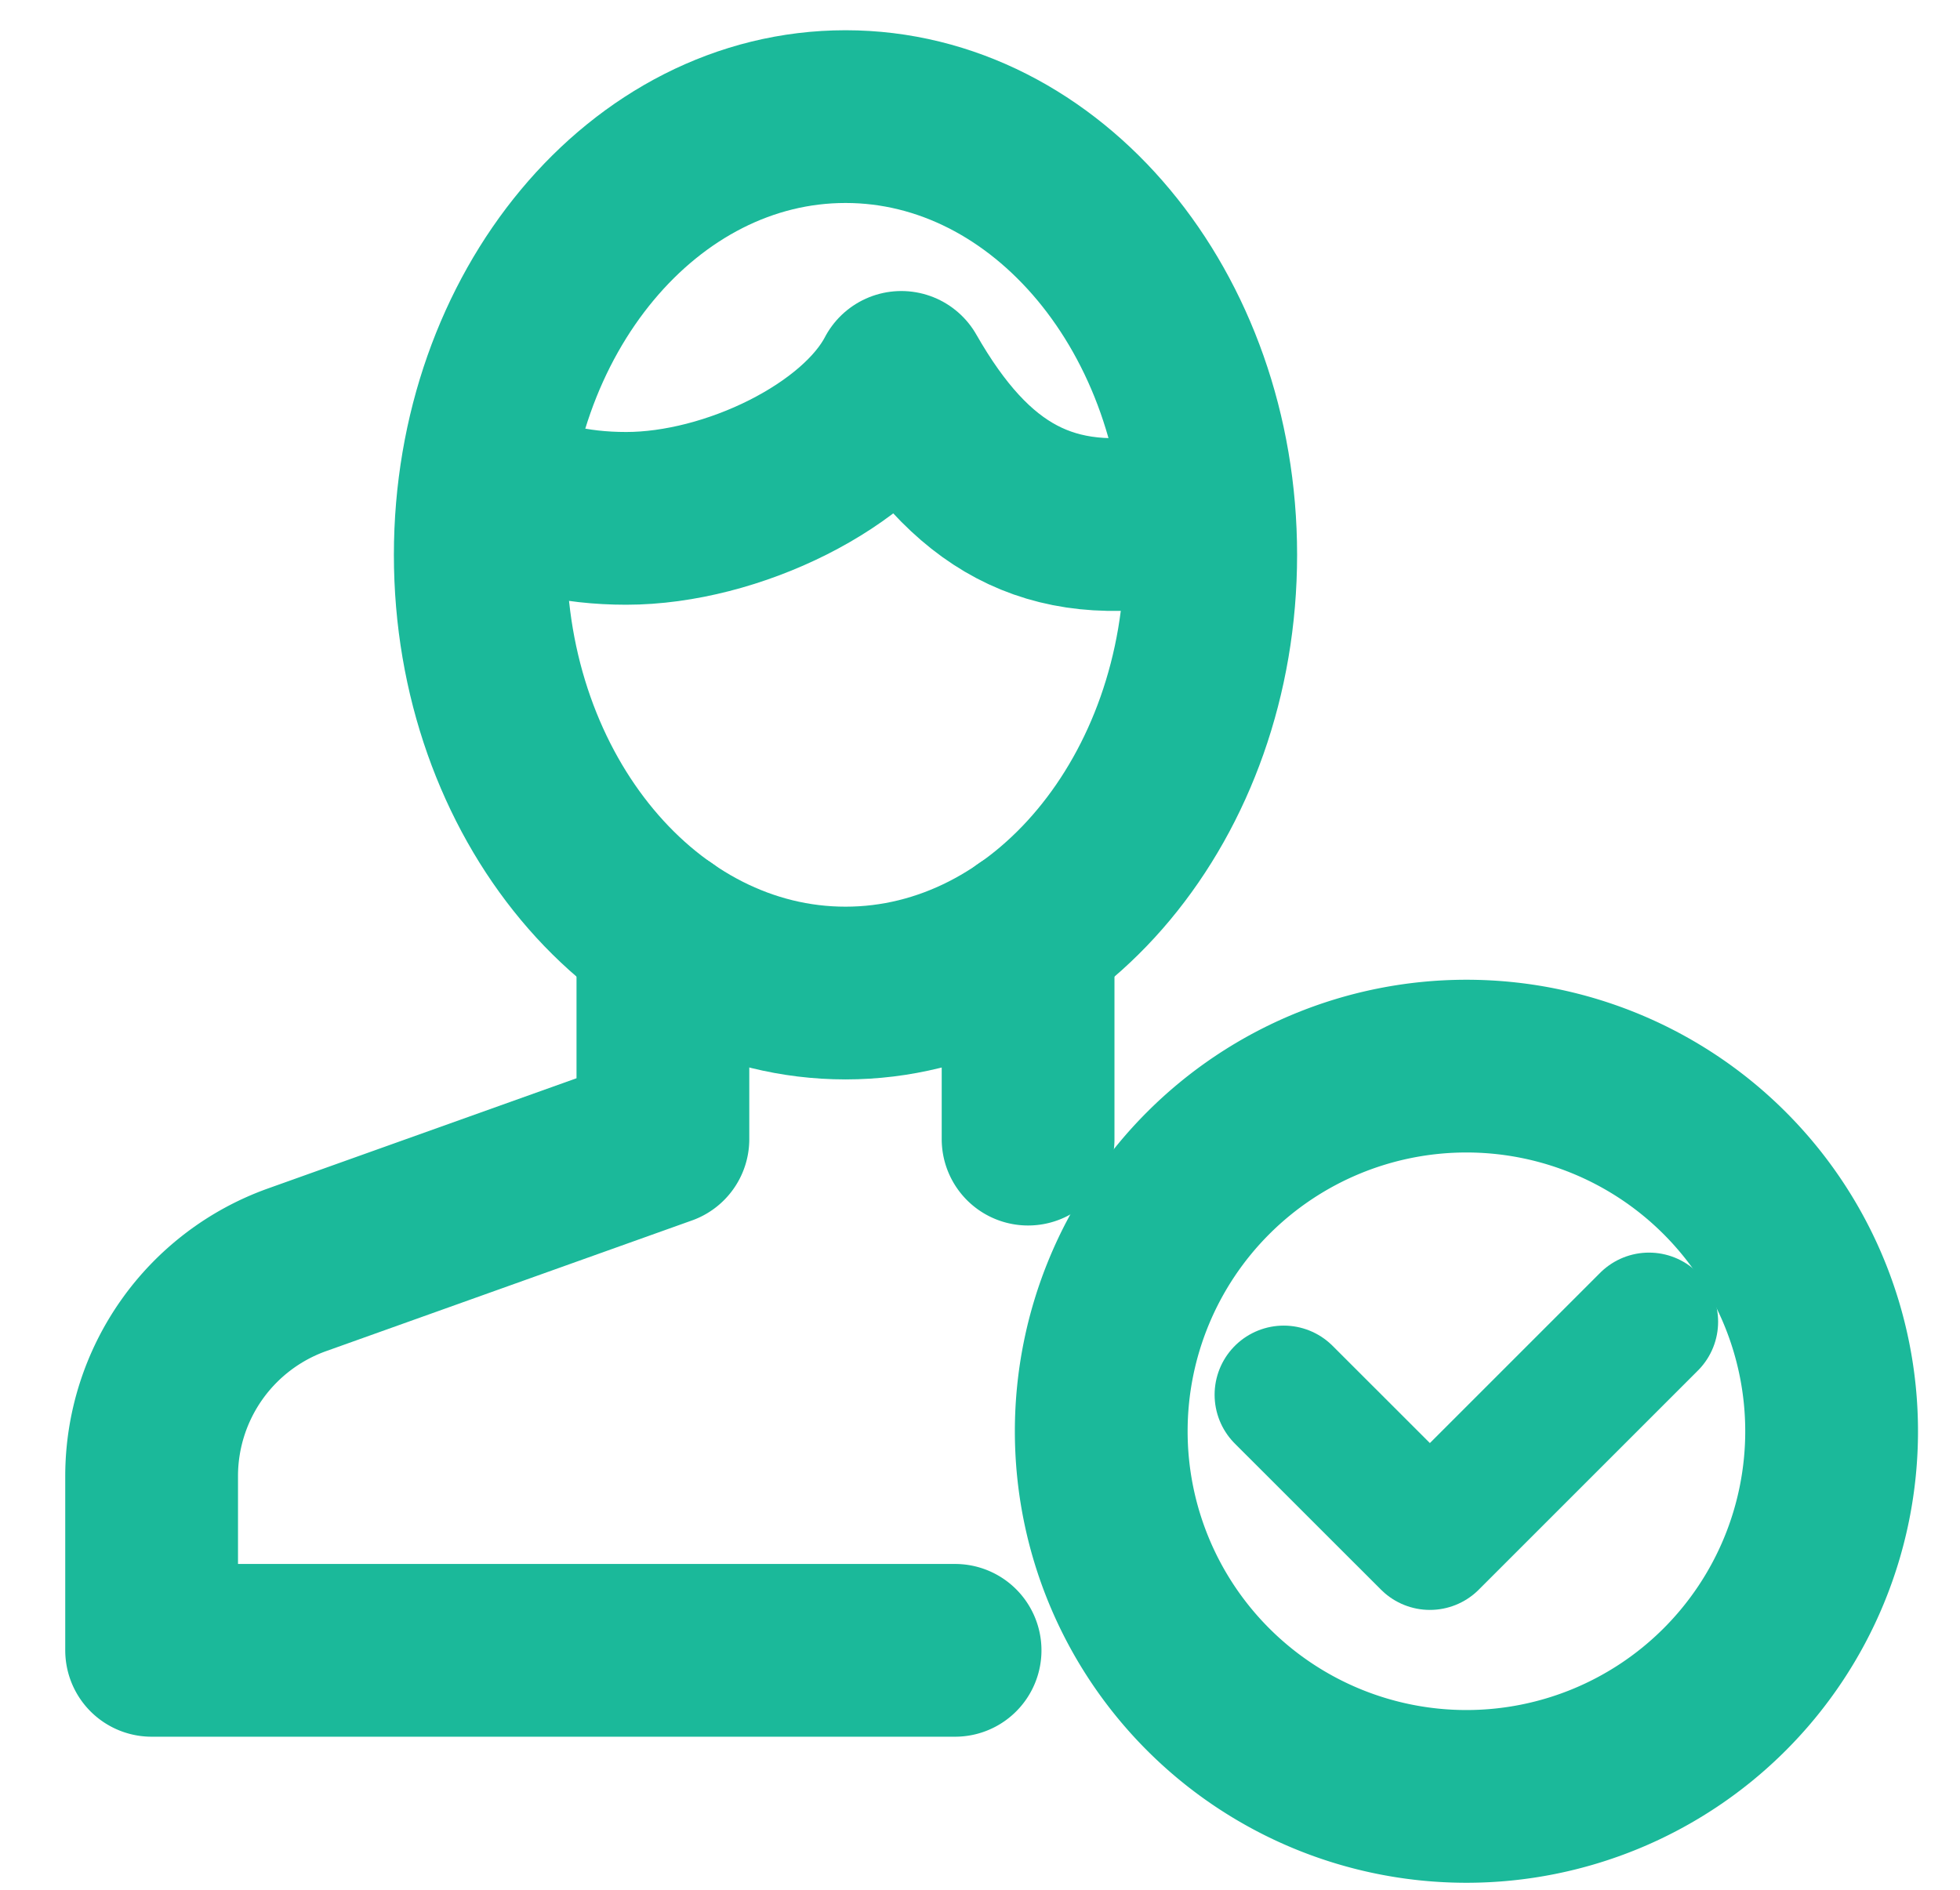
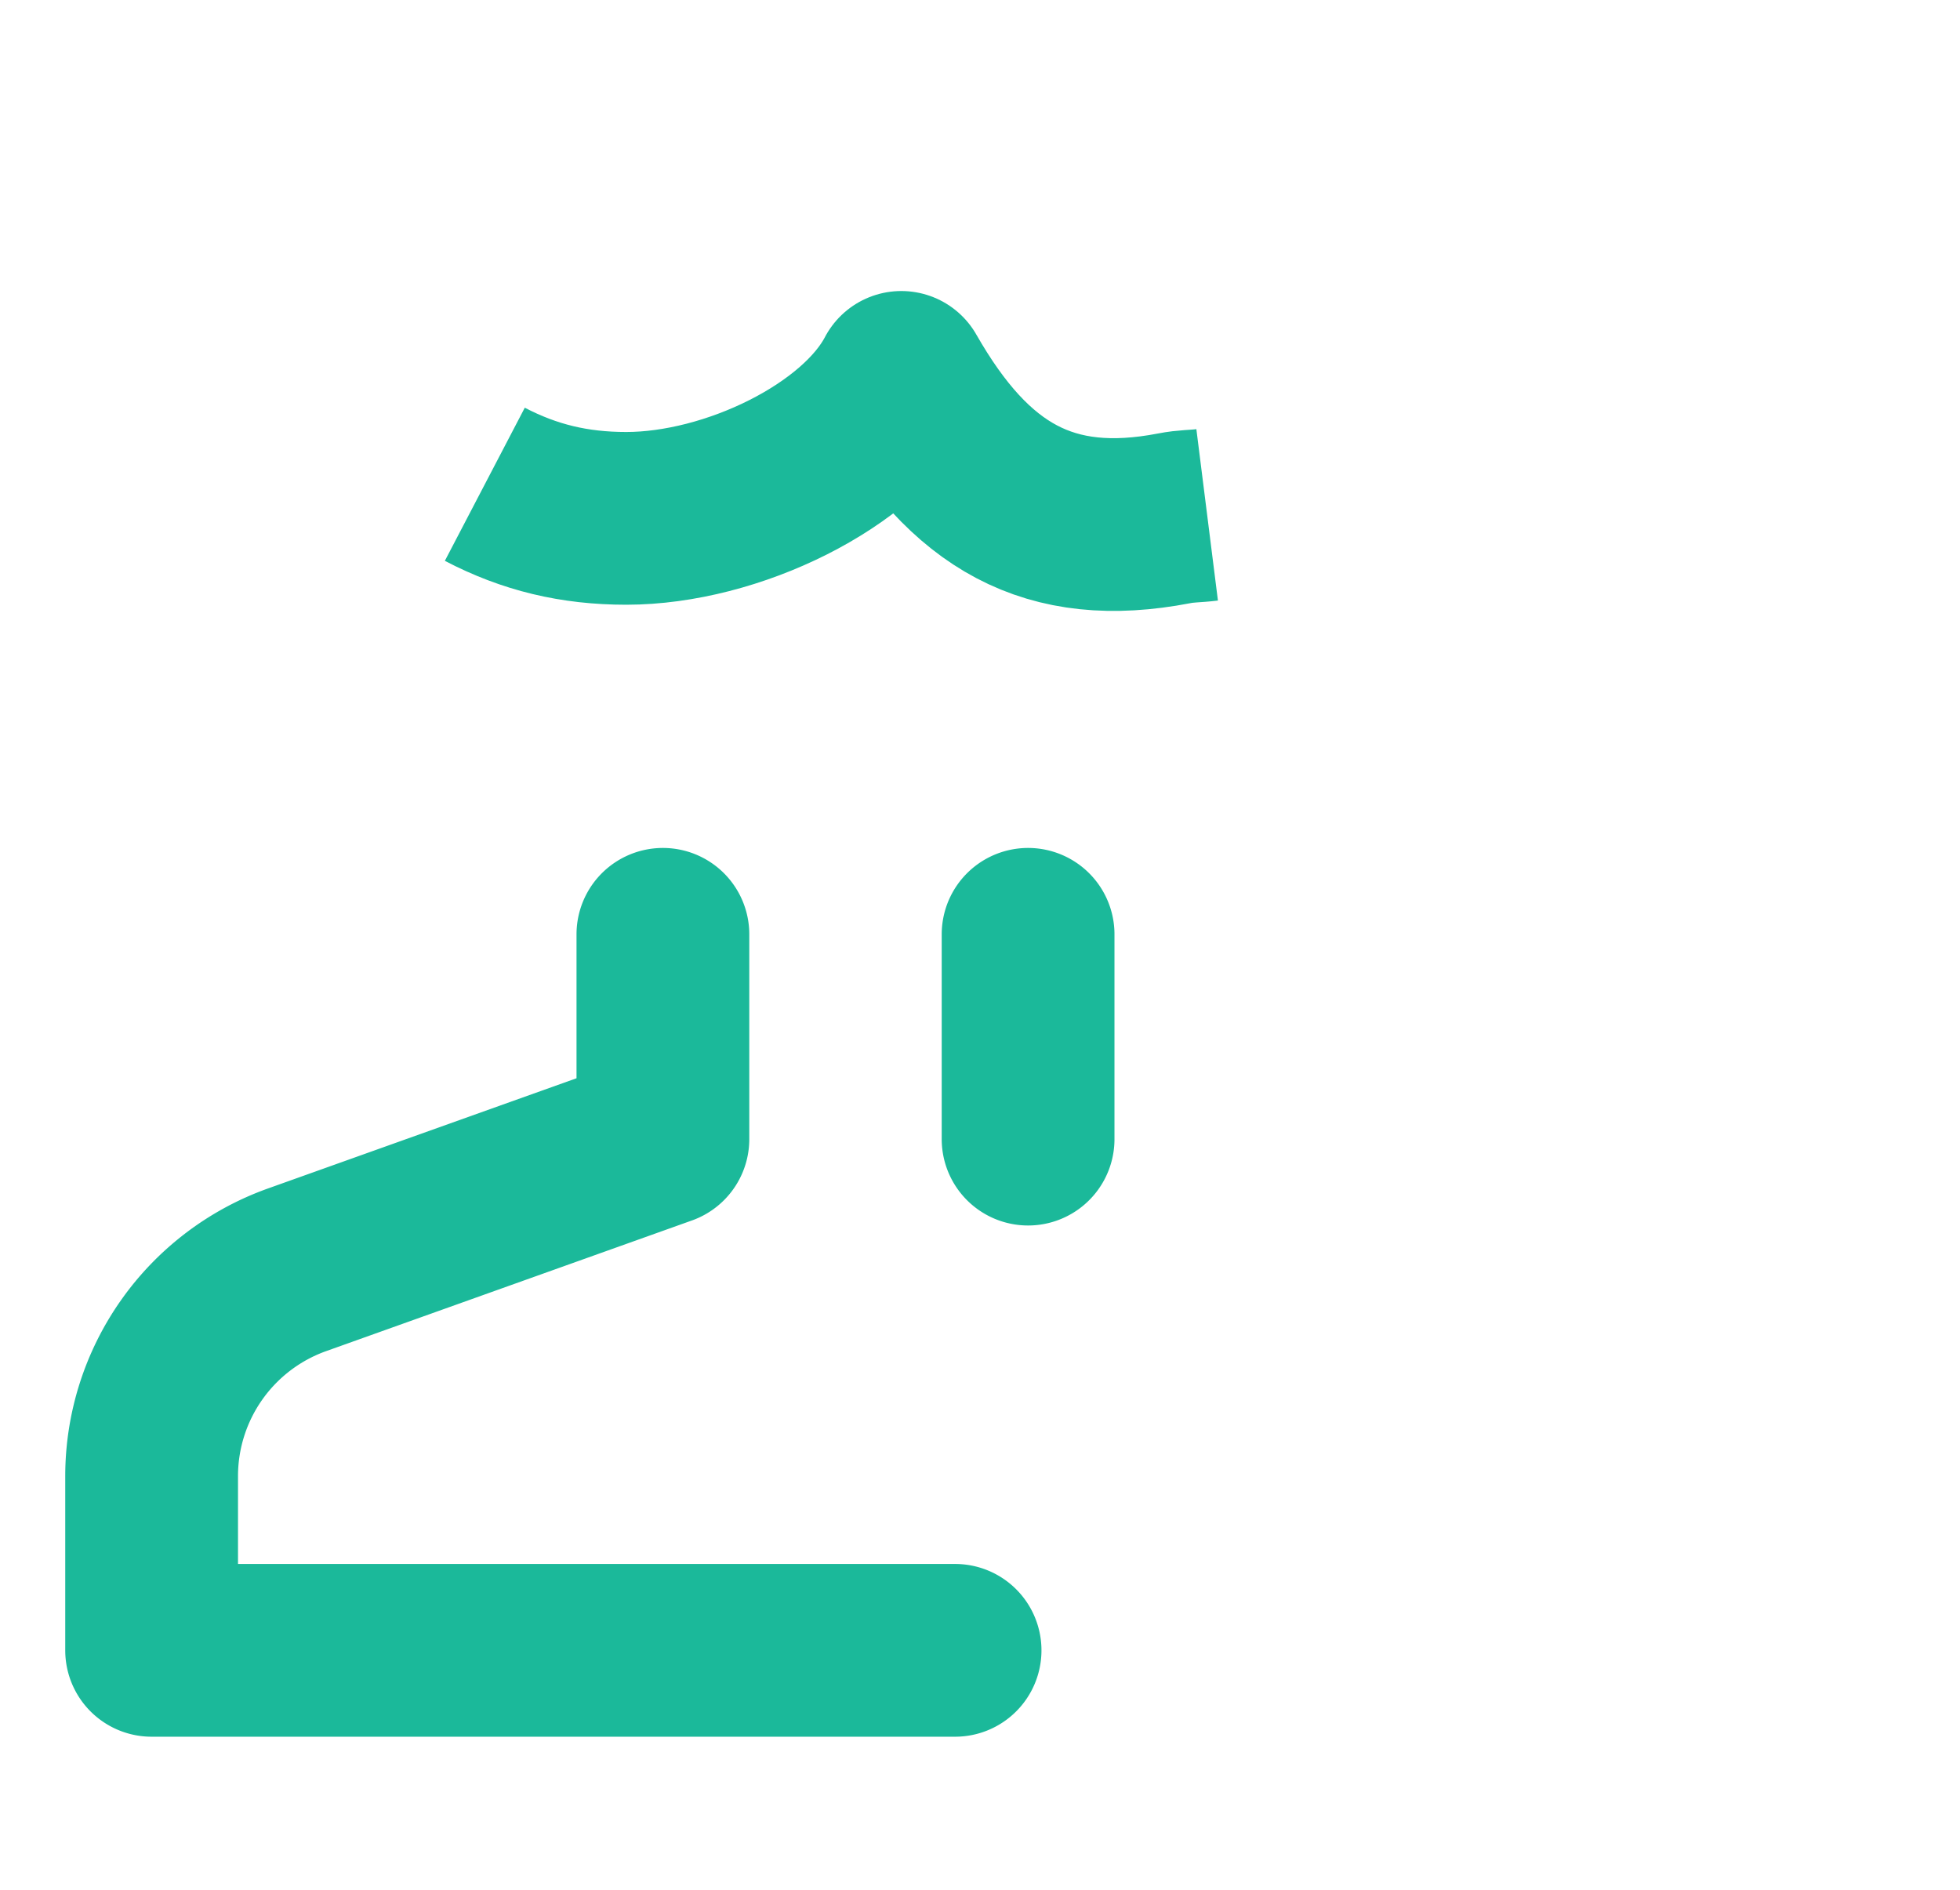
<svg xmlns="http://www.w3.org/2000/svg" width="28" height="27" fill="none">
-   <path d="m23.557 18.884-3.13 3.13-2.088-2.087" stroke="#1BB99A" stroke-width="1.975" stroke-linecap="round" stroke-linejoin="round" />
-   <path clip-rule="evenodd" d="M26.166 20.449a5.217 5.217 0 0 1-5.217 5.217 5.217 5.217 0 0 1-5.217-5.217 5.217 5.217 0 1 1 10.434 0z" stroke="#1BB99A" stroke-width="2.468" stroke-linejoin="round" />
  <path d="M14.687 16.275v-2.926M9.47 13.349v2.926l-5.226 1.867a3.131 3.131 0 0 0-2.078 2.947v2.49h11.478" stroke="#1BB99A" stroke-width="2.468" stroke-linecap="round" stroke-linejoin="round" />
-   <path clip-rule="evenodd" d="M17.296 7.927c0 3.457-2.336 6.261-5.217 6.261-2.882 0-5.218-2.804-5.218-6.26 0-3.458 2.336-6.262 5.218-6.262 2.88 0 5.217 2.804 5.217 6.261z" stroke="#1BB99A" stroke-width="2.468" stroke-linejoin="round" />
  <path d="M17.245 7.356c-.175.022-.296.015-.473.05-1.776.342-2.918-.302-3.896-2.014-.587 1.124-2.423 2.014-3.93 2.014-.741 0-1.38-.153-2.02-.487" stroke="#1BB99A" stroke-width="2.468" stroke-linejoin="round" />
</svg>